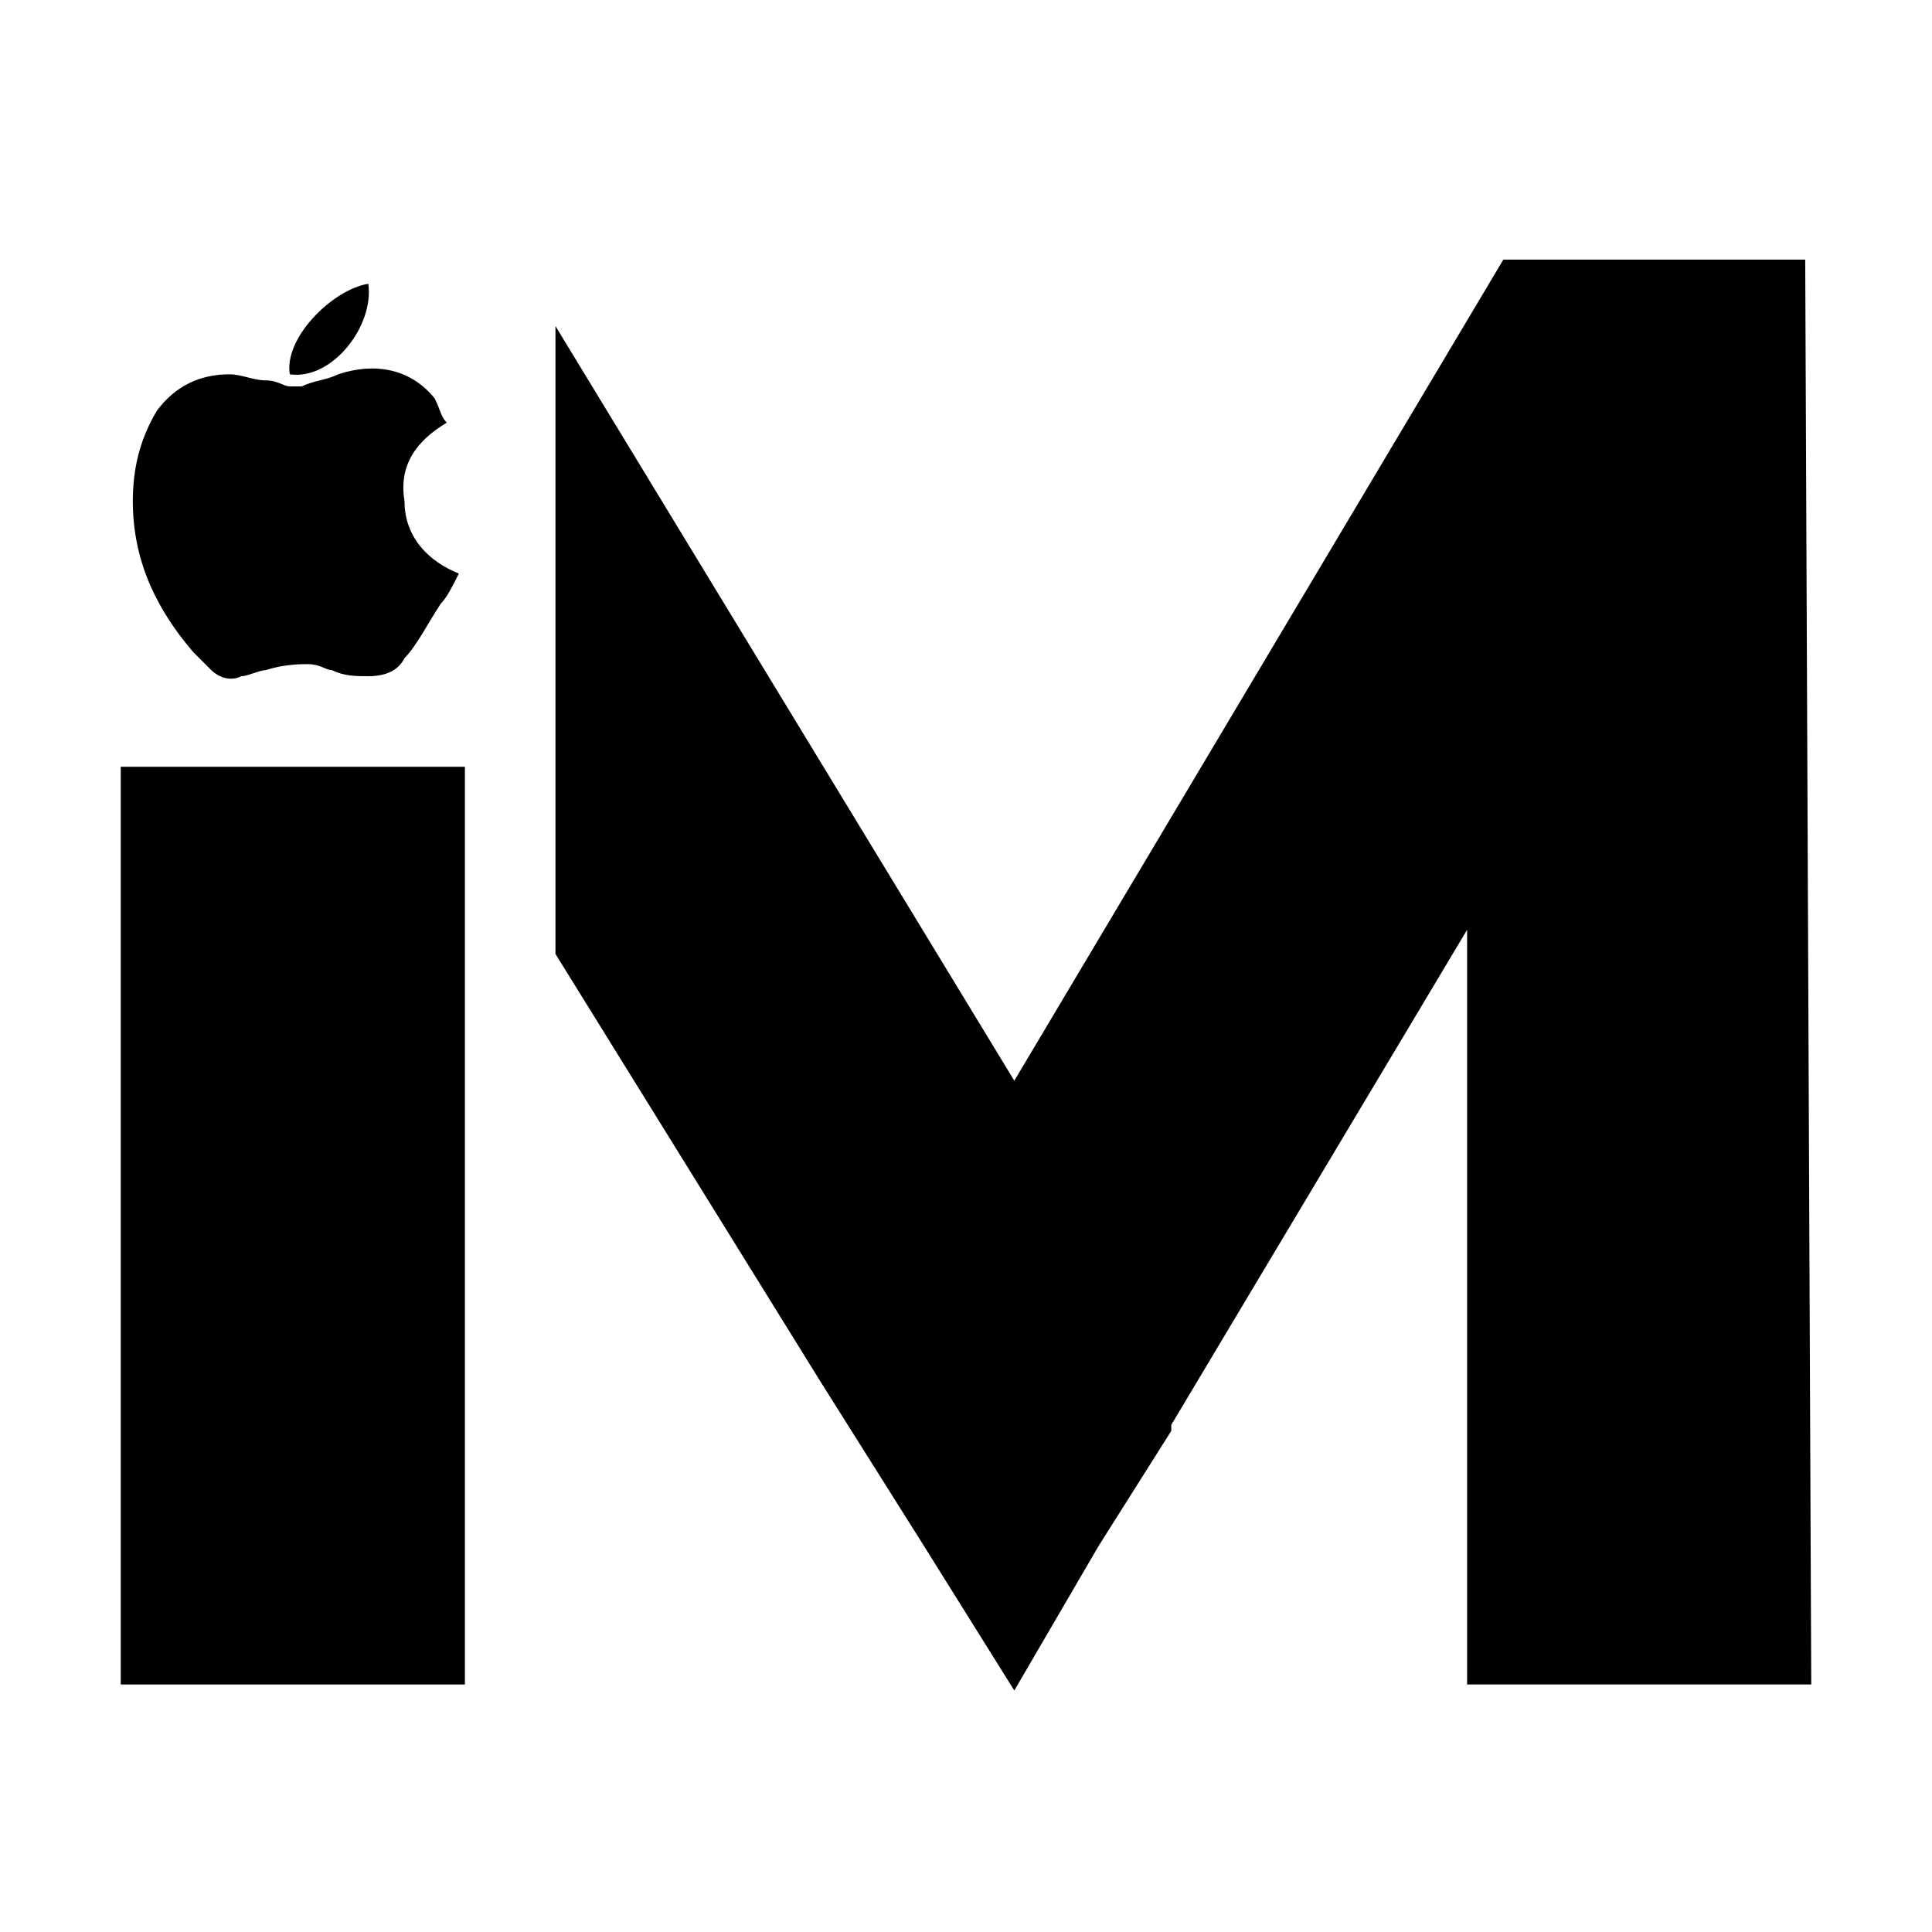
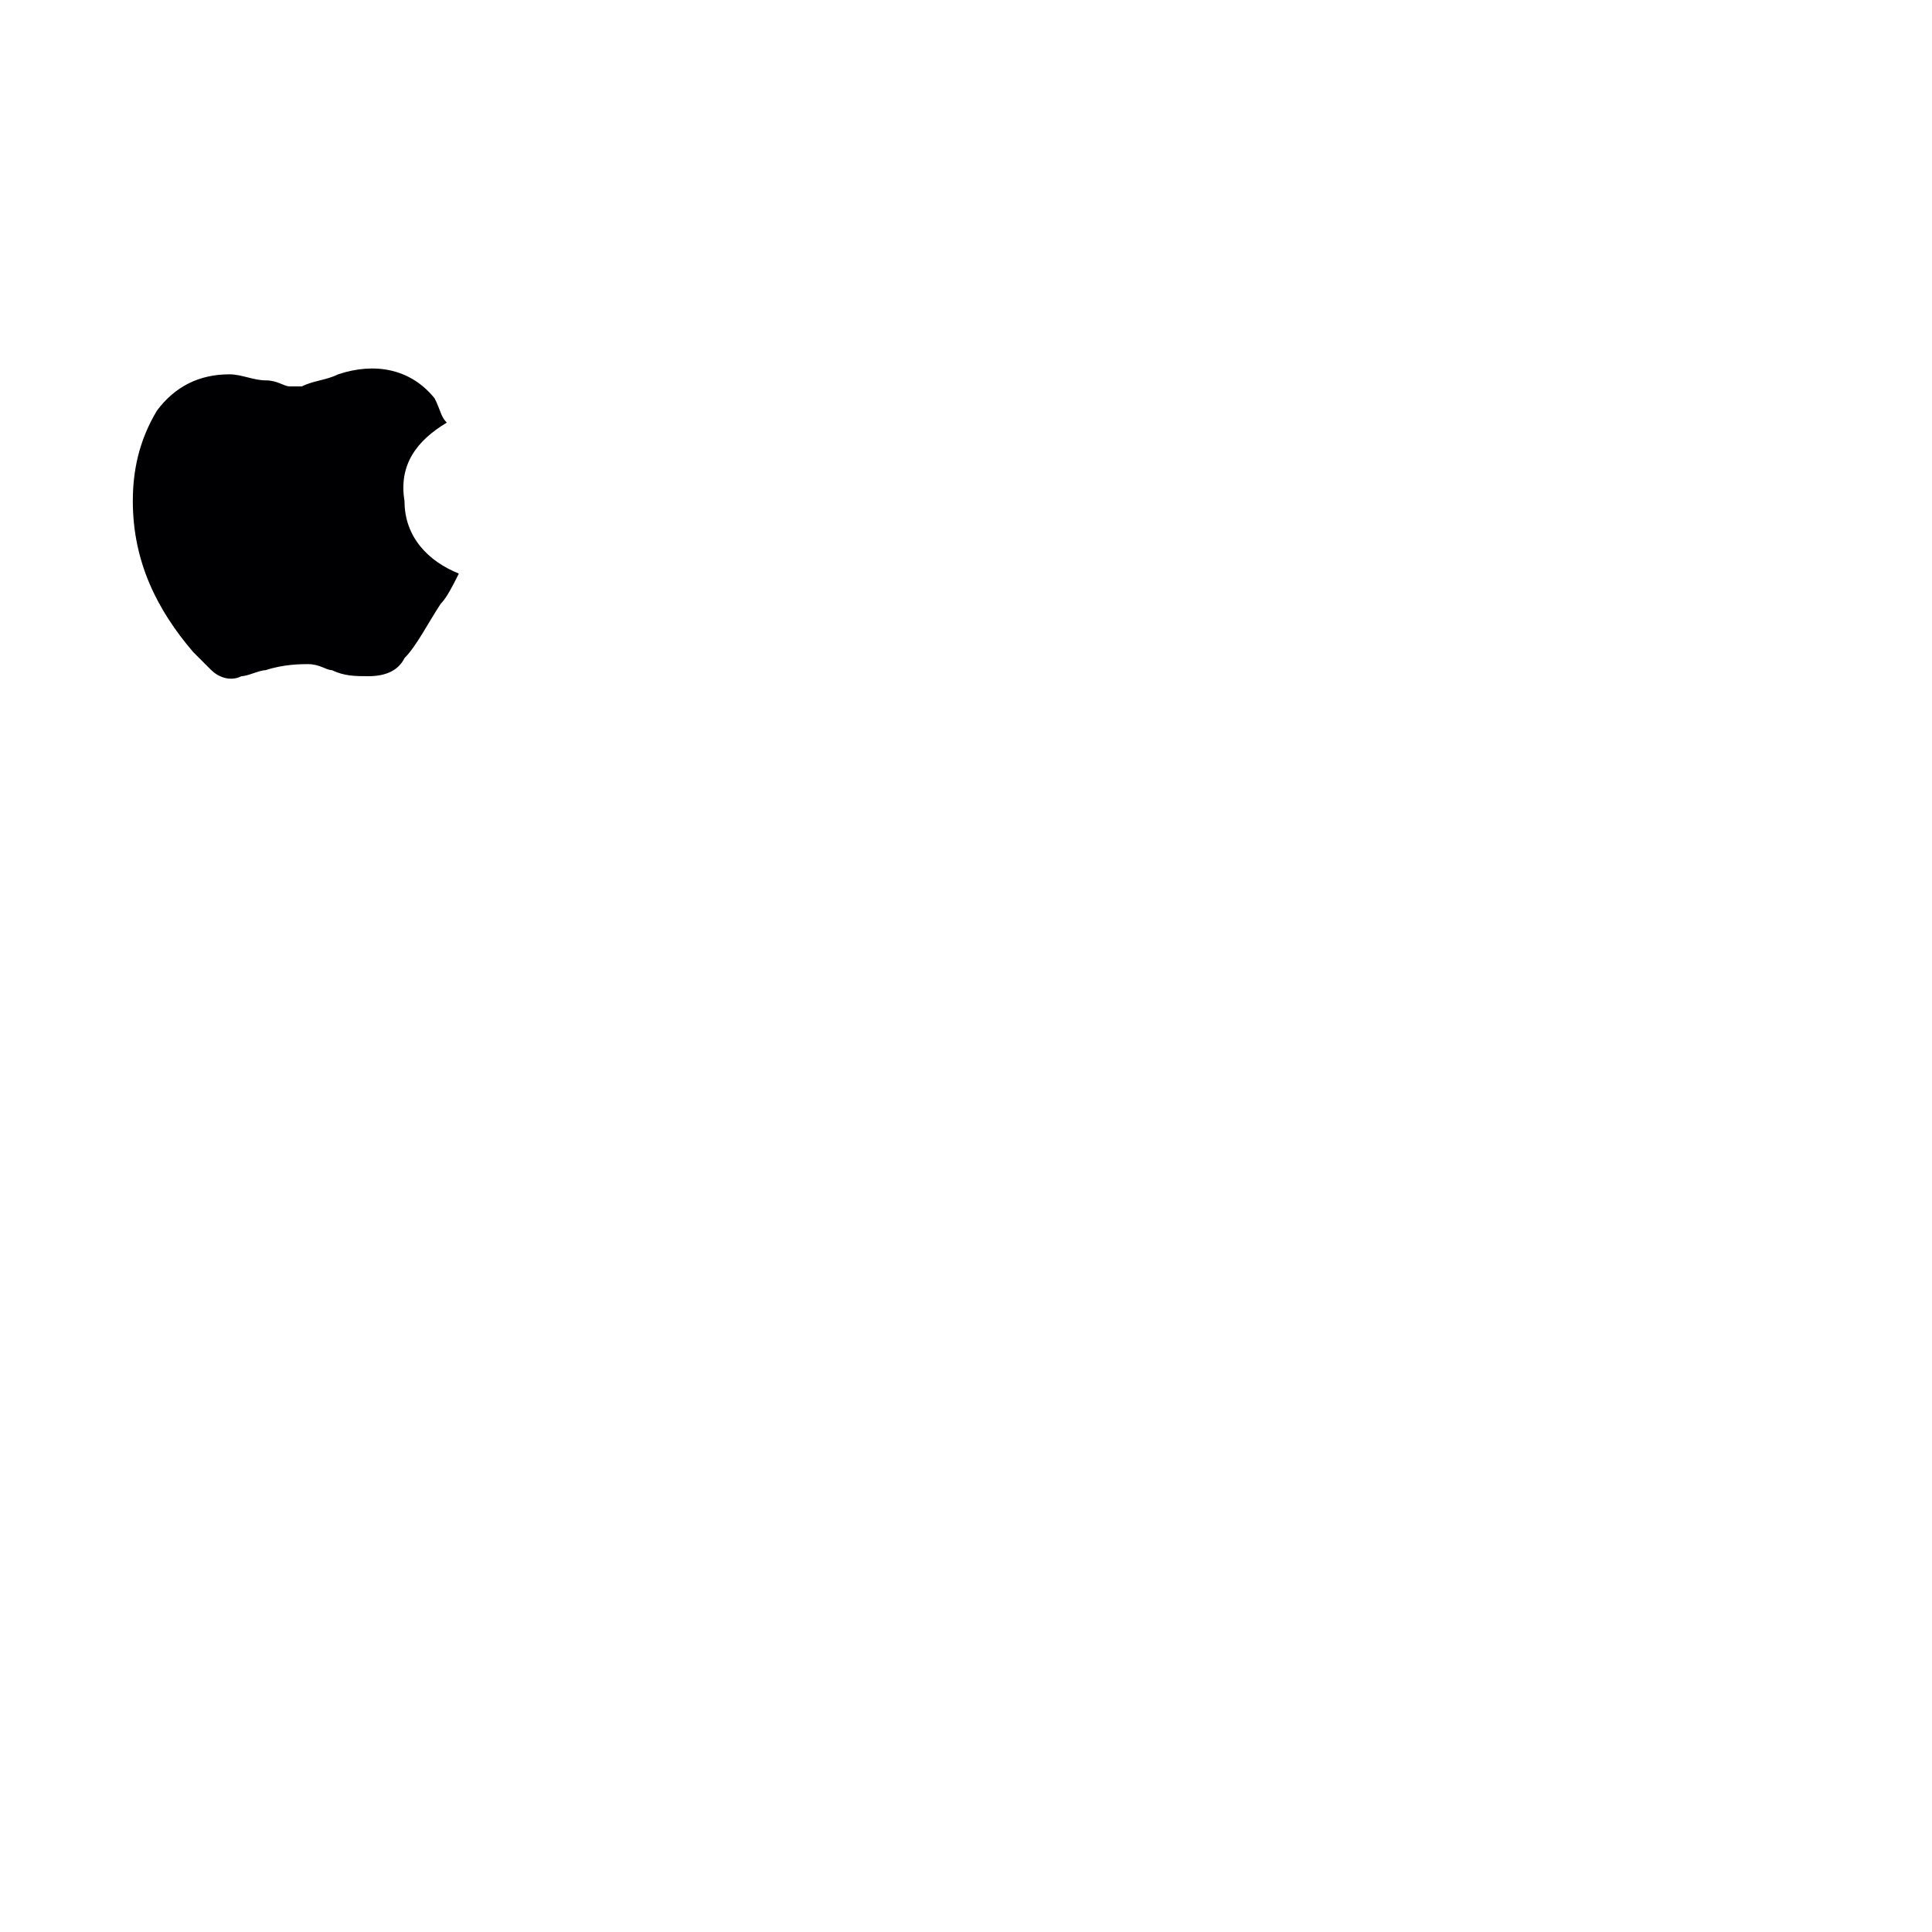
<svg xmlns="http://www.w3.org/2000/svg" version="1.1" id="Layer_1" x="0px" y="0px" viewBox="0 0 32 32" style="enable-background:new 0 0 32 32;" xml:space="preserve">
  <style type="text/css">
	.st0{fill:#000002;}
</style>
  <g>
-     <polygon class="st0" points="30,27.9 24.3,27.9 24.3,15.4 19.4,23.6 19.4,23.7 18.2,25.6 16.8,28 15.3,25.6 13.6,22.9 13.6,22.9    9.2,15.8 9.2,5.4 16.8,17.9 24.9,4.3 29.9,4.3  " />
-     <polygon class="st0" points="7.7,12.7 7.7,16.9 7.7,16.9 7.7,27.9 2,27.9 2,12.7  " />
    <g>
      <path class="st0" d="M7.4,7C6.9,7.3,6.6,7.7,6.7,8.3c0,0.6,0.4,1,0.9,1.2C7.5,9.7,7.4,9.9,7.3,10c-0.2,0.3-0.4,0.7-0.6,0.9    c-0.1,0.2-0.3,0.3-0.6,0.3c-0.2,0-0.4,0-0.6-0.1c-0.1,0-0.2-0.1-0.4-0.1C5,11,4.7,11,4.4,11.1c-0.1,0-0.3,0.1-0.4,0.1    c-0.2,0.1-0.4,0-0.5-0.1c-0.1-0.1-0.2-0.2-0.3-0.3c-0.6-0.7-1-1.5-1-2.5c0-0.5,0.1-1,0.4-1.5c0.3-0.4,0.7-0.6,1.2-0.6    c0.2,0,0.4,0.1,0.6,0.1c0.2,0,0.3,0.1,0.4,0.1c0.1,0,0.2,0,0.2,0c0.2-0.1,0.4-0.1,0.6-0.2c0.6-0.2,1.2-0.1,1.6,0.4    C7.3,6.8,7.3,6.9,7.4,7z" />
-       <path class="st0" d="M6.1,4.7c0.1,0.7-0.6,1.6-1.3,1.5C4.7,5.6,5.5,4.8,6.1,4.7z" />
    </g>
  </g>
</svg>